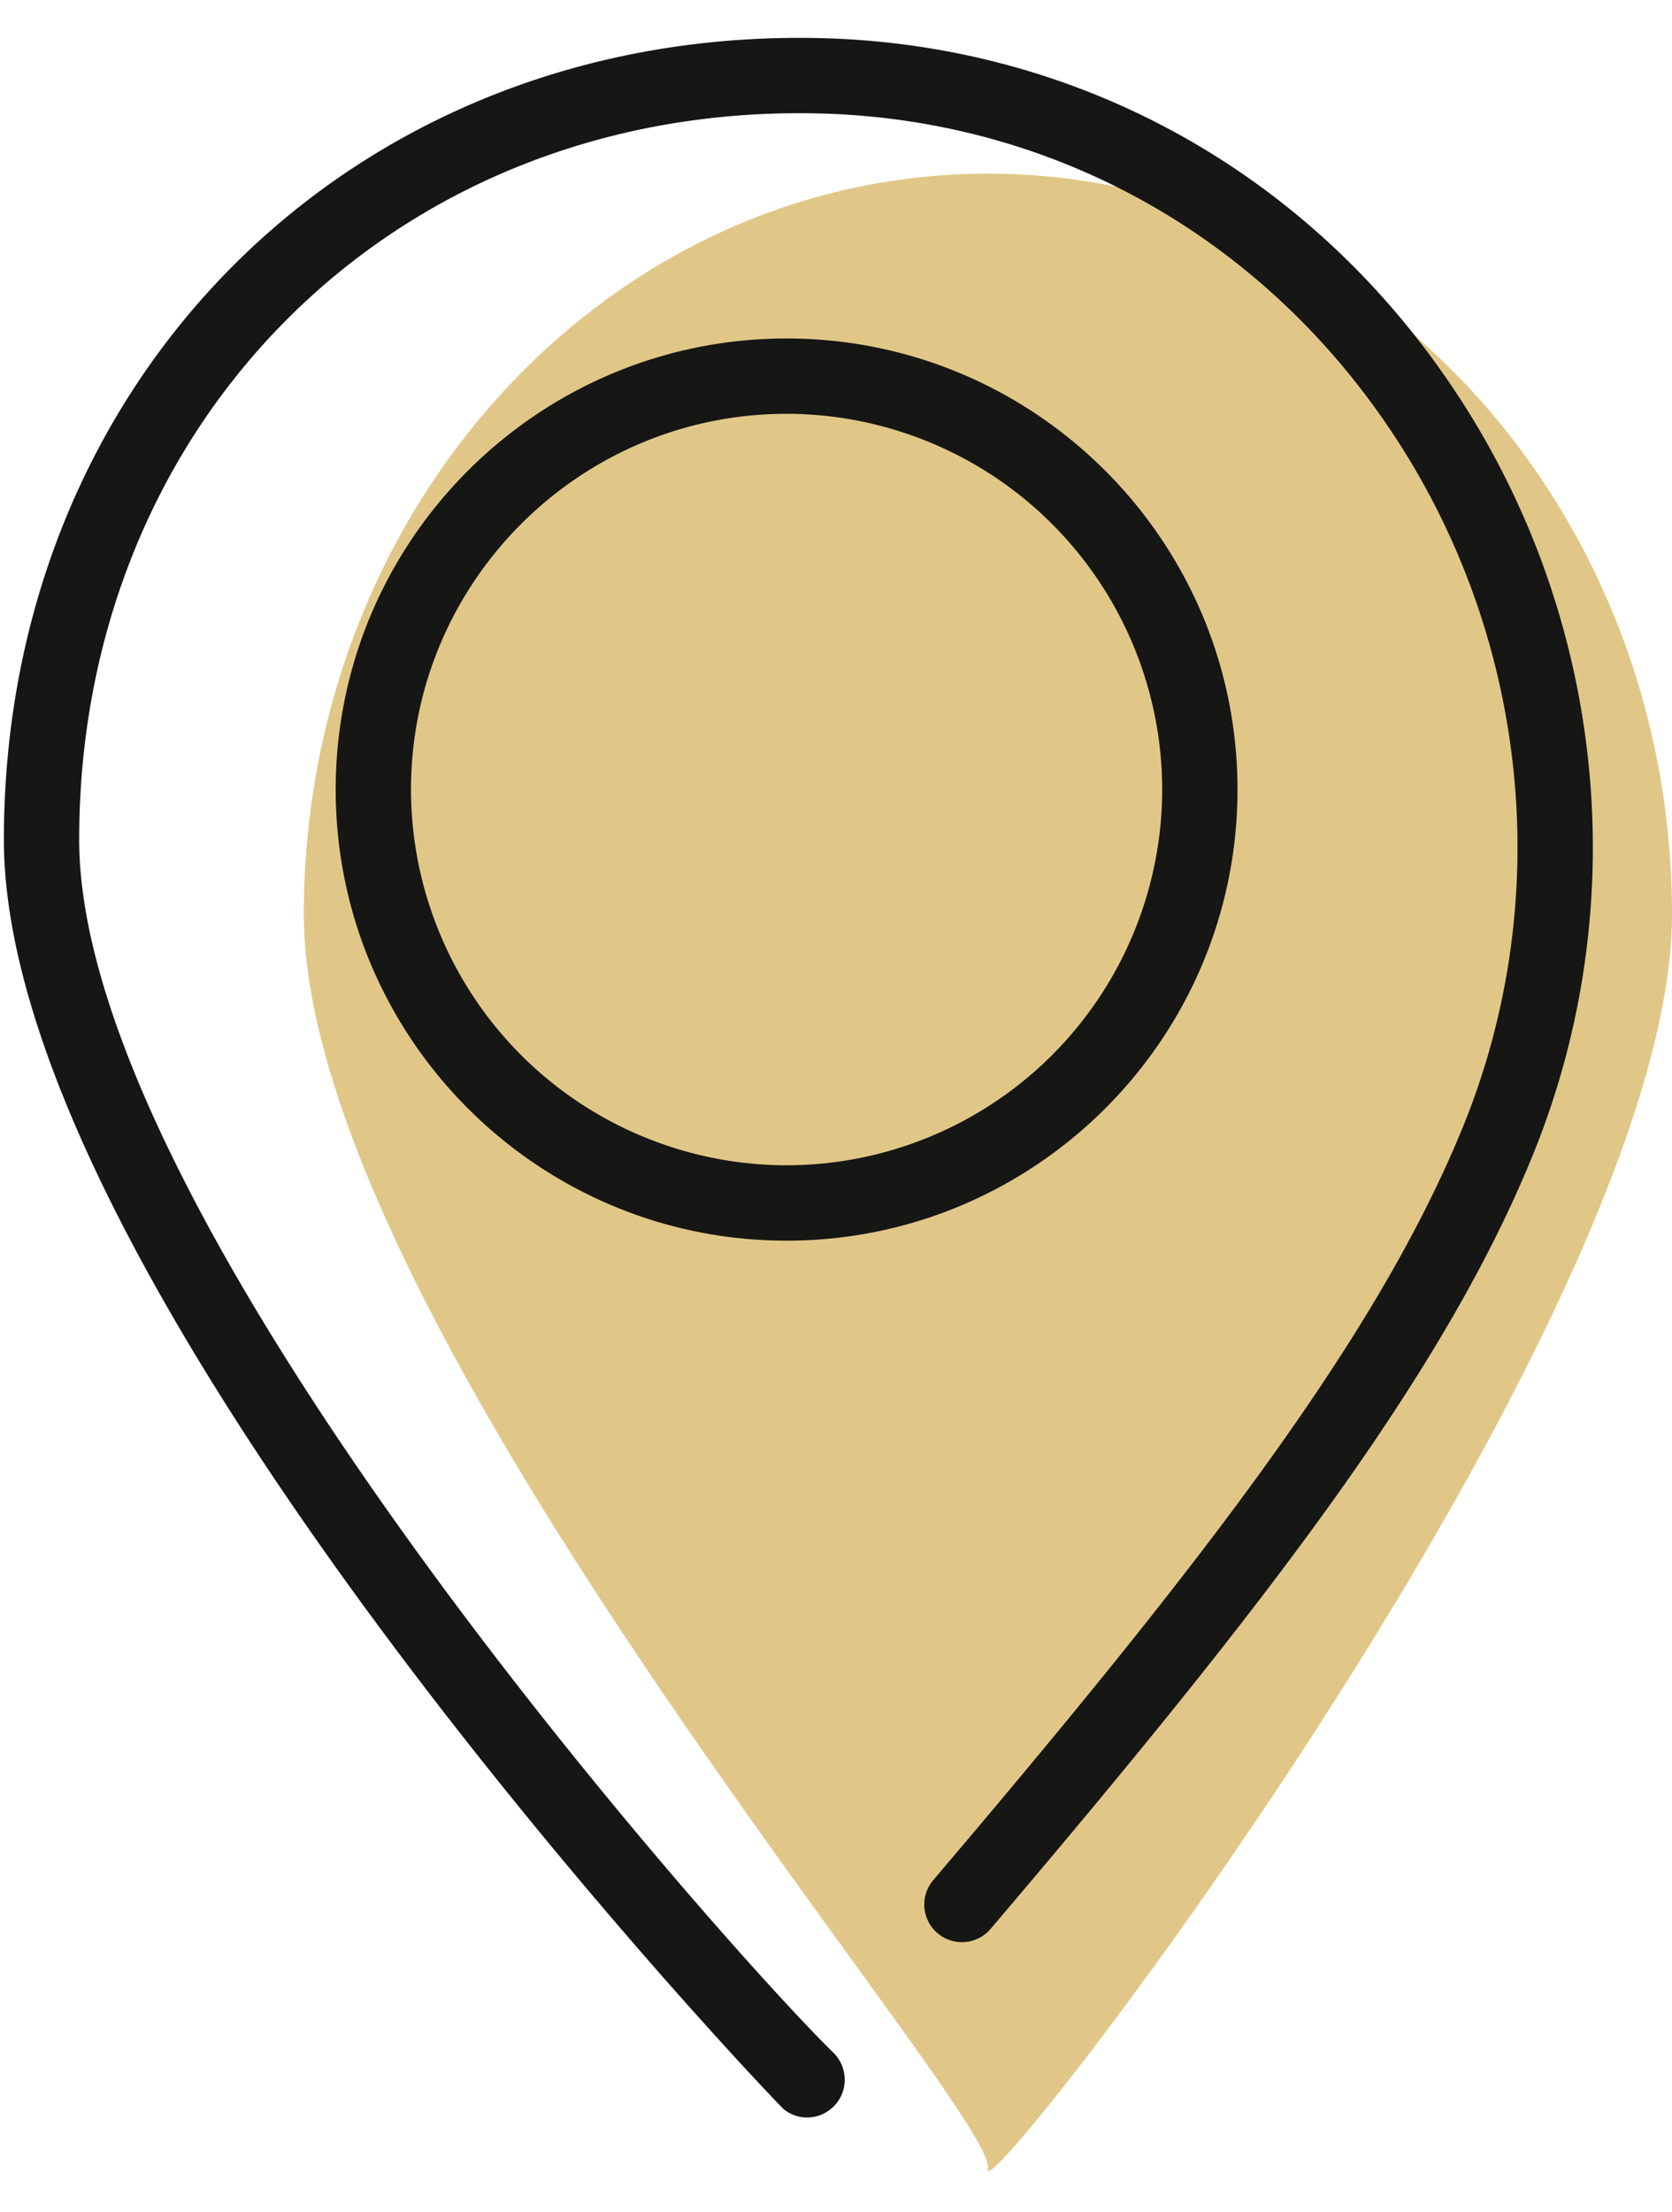
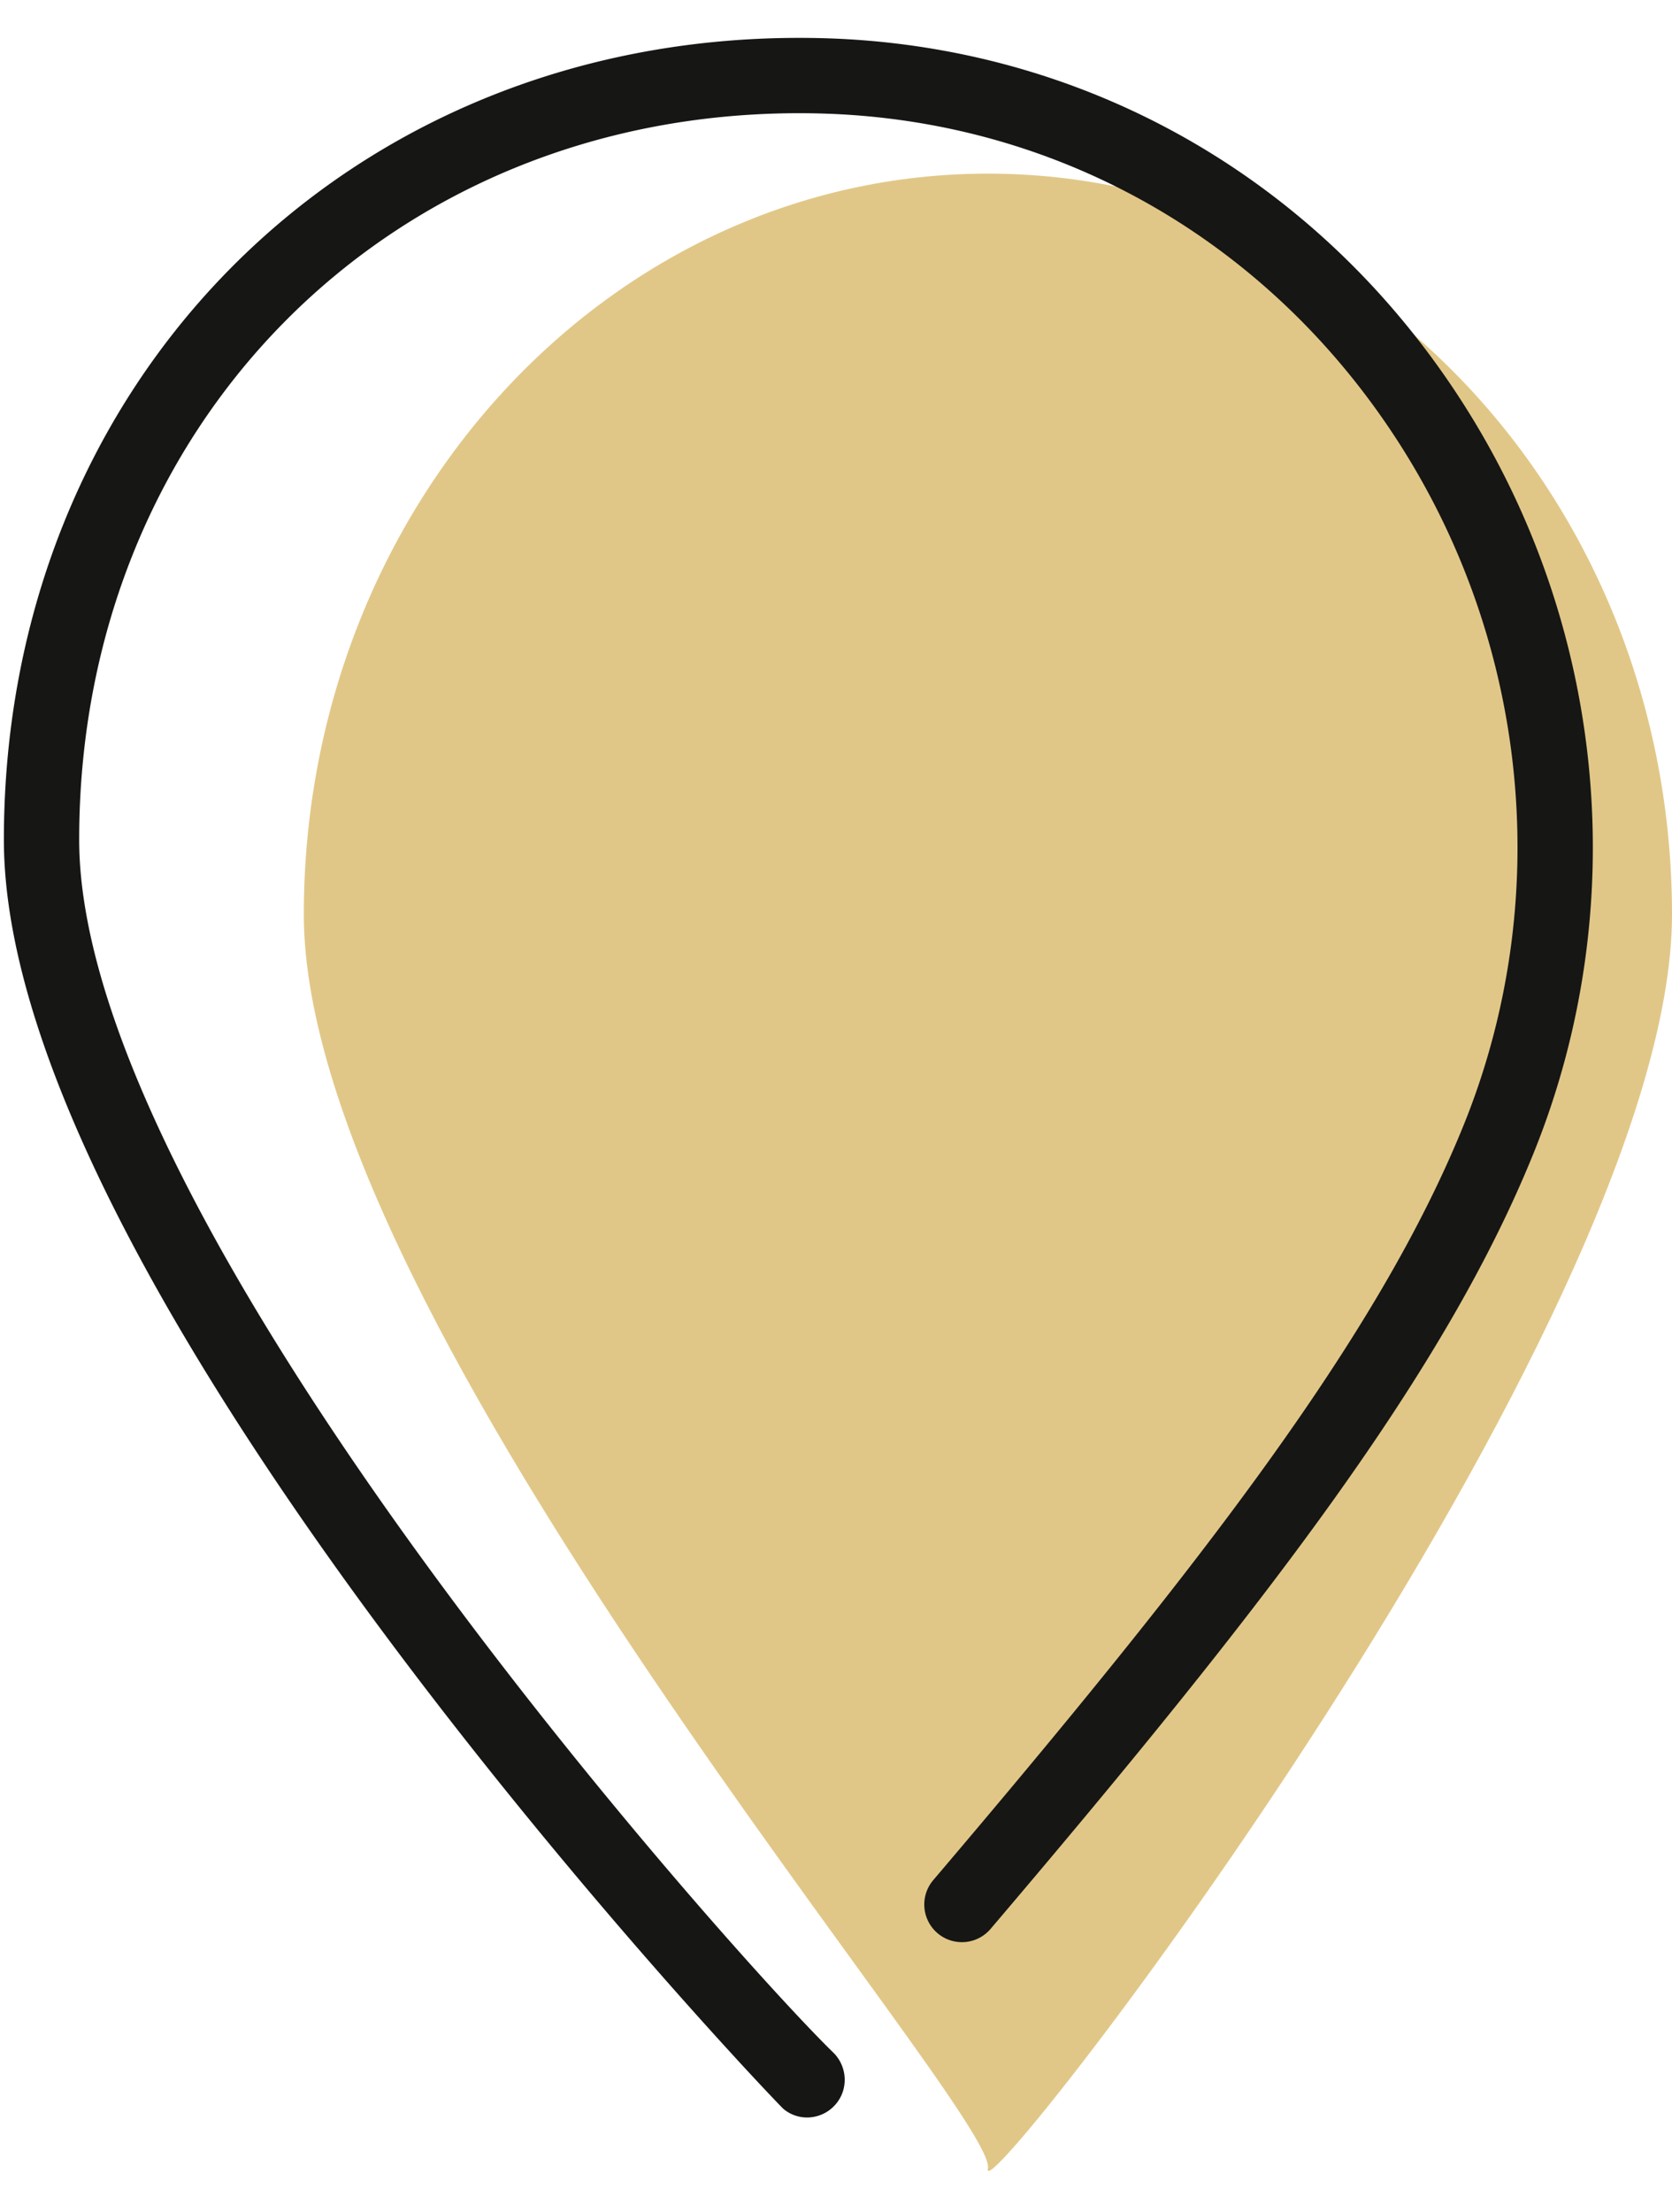
<svg xmlns="http://www.w3.org/2000/svg" width="31" height="41" viewBox="0 0 31 41">
  <path fill="#e1c787" d="M18.316 3.218C25.321 3.218 31 9.366 31 16.95c0 7.583-12.91 24.243-12.684 23.24.227-1.004-12.683-15.657-12.683-23.24 0-7.584 5.678-13.732 12.683-13.732z" />
  <path fill="#161615" d="M14.963 39.243a.684.684 0 0 1-.434-.156C14.385 38.968.072 23.996.072 15.562.072 7.09 6.411.702 14.816.702c.302 0 .602.008.9.025 4.71.273 8.884 2.755 11.45 6.811 2.622 4.144 3.096 9.317 1.267 13.835-1.641 4.053-4.933 8.34-10.067 14.375a.697.697 0 1 1-1.063-.904c5.04-5.927 8.265-10.117 9.835-13.995 1.66-4.102 1.23-8.799-1.152-12.564-2.323-3.671-6.095-5.917-10.35-6.164a14.49 14.49 0 0 0-.82-.023c-7.61 0-13.348 5.788-13.348 13.464 0 7.177 12.236 20.788 13.978 22.474.269.26.29.69.041.97a.699.699 0 0 1-.524.237" />
-   <path fill="#161615" d="M14.584 7.669c-3.84 0-6.964 3.124-6.964 6.964a6.972 6.972 0 0 0 6.964 6.963 6.972 6.972 0 0 0 6.964-6.963 6.972 6.972 0 0 0-6.964-6.964m0 15.324c-4.61 0-8.36-3.75-8.36-8.36 0-4.61 3.75-8.36 8.36-8.36 4.61 0 8.36 3.75 8.36 8.36 0 4.61-3.75 8.36-8.36 8.36" />
</svg>